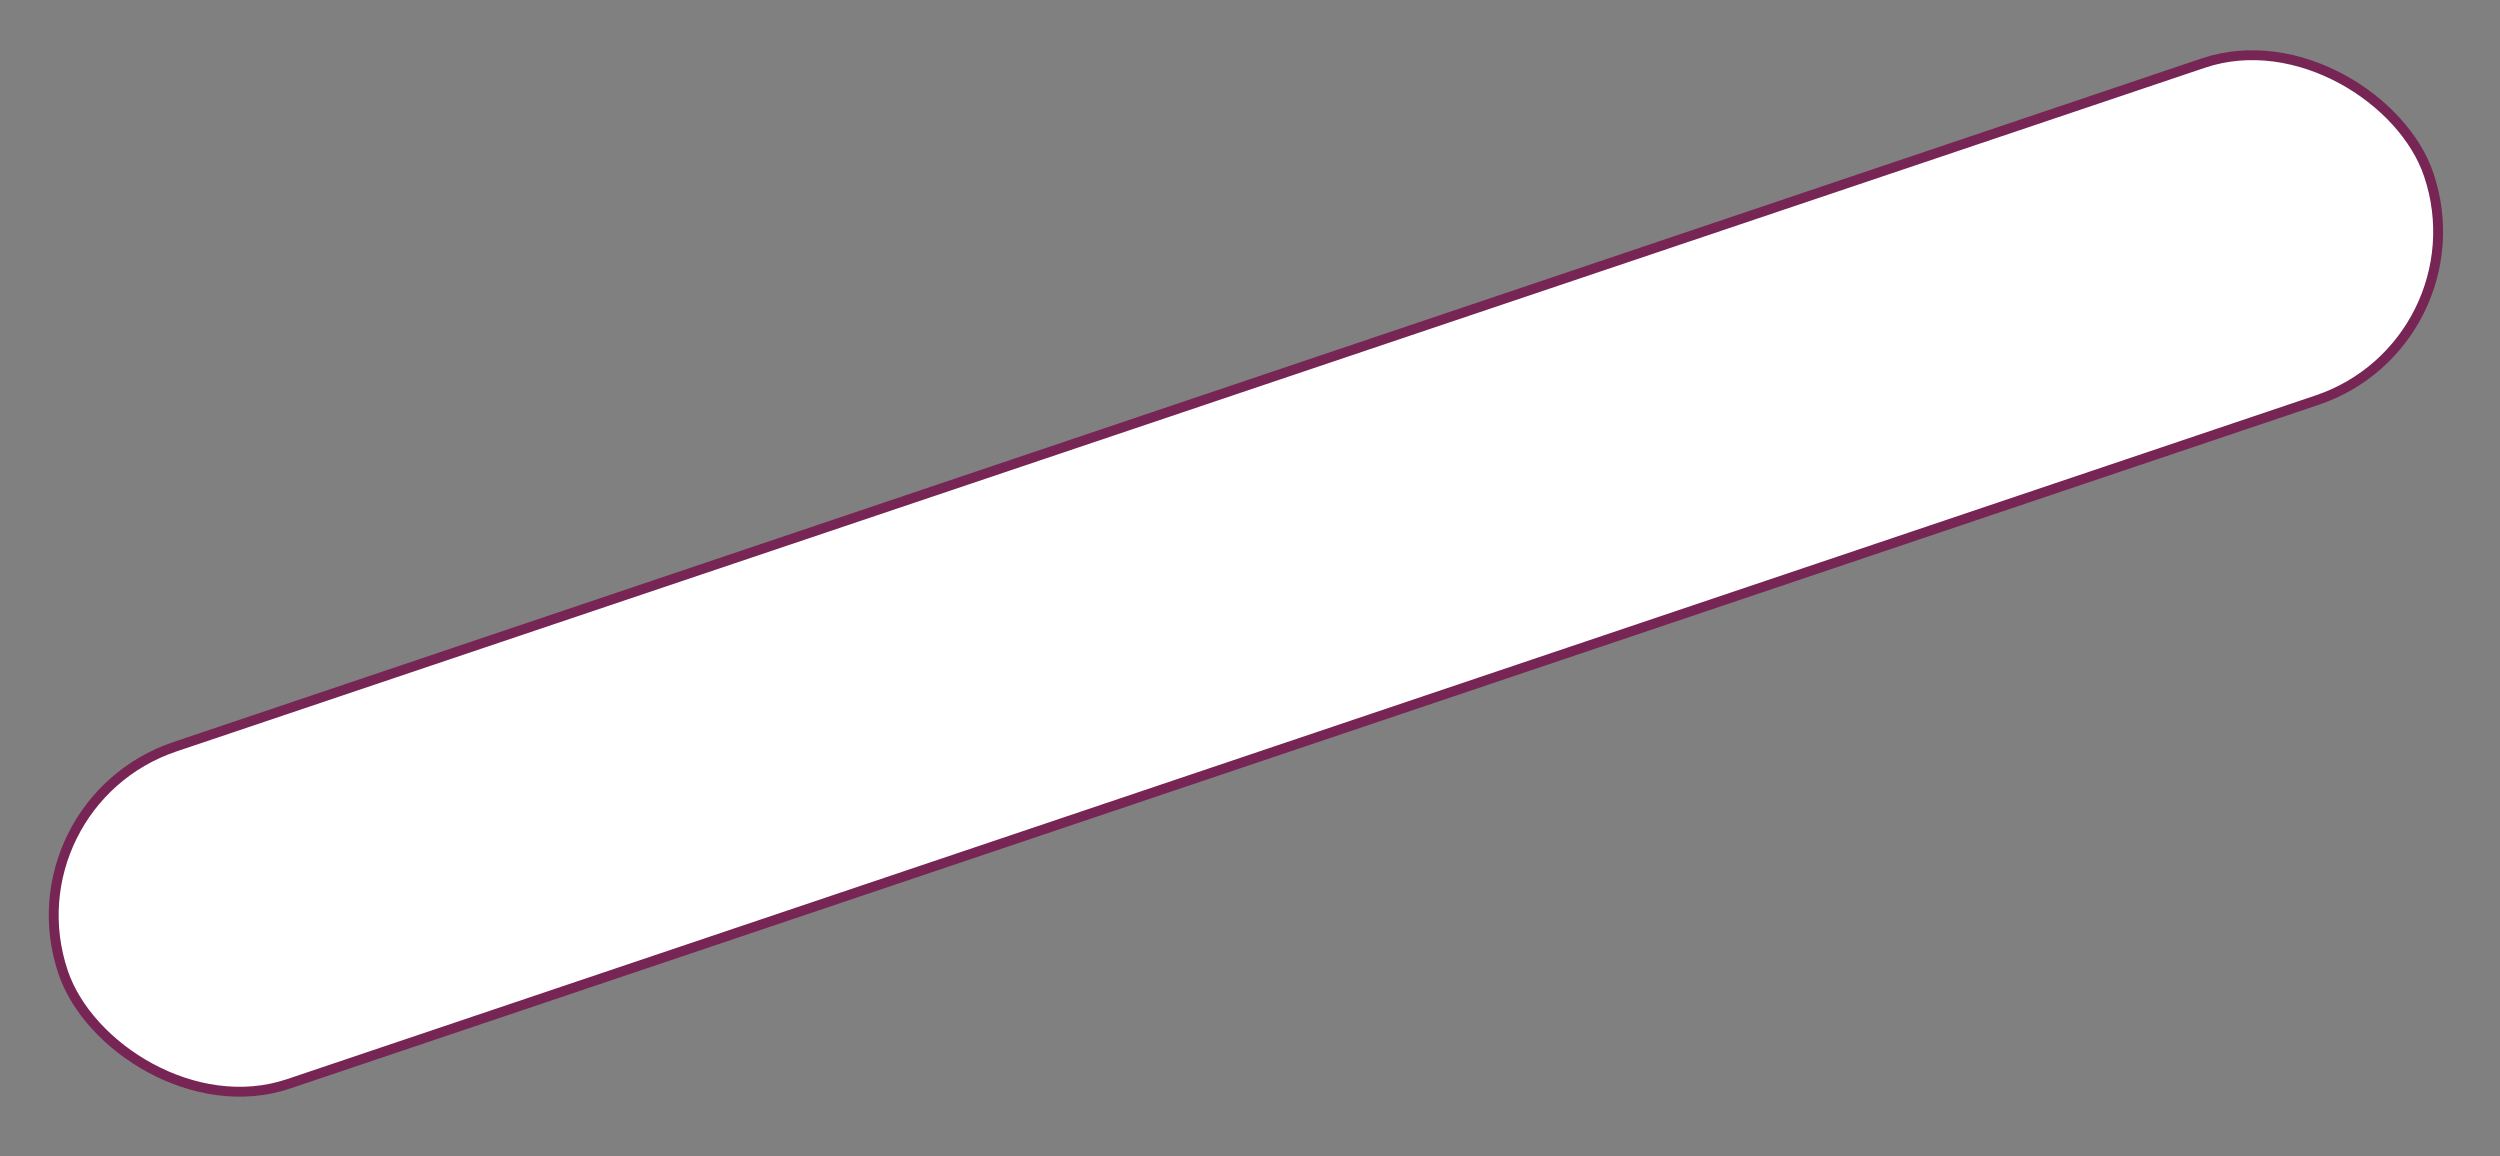
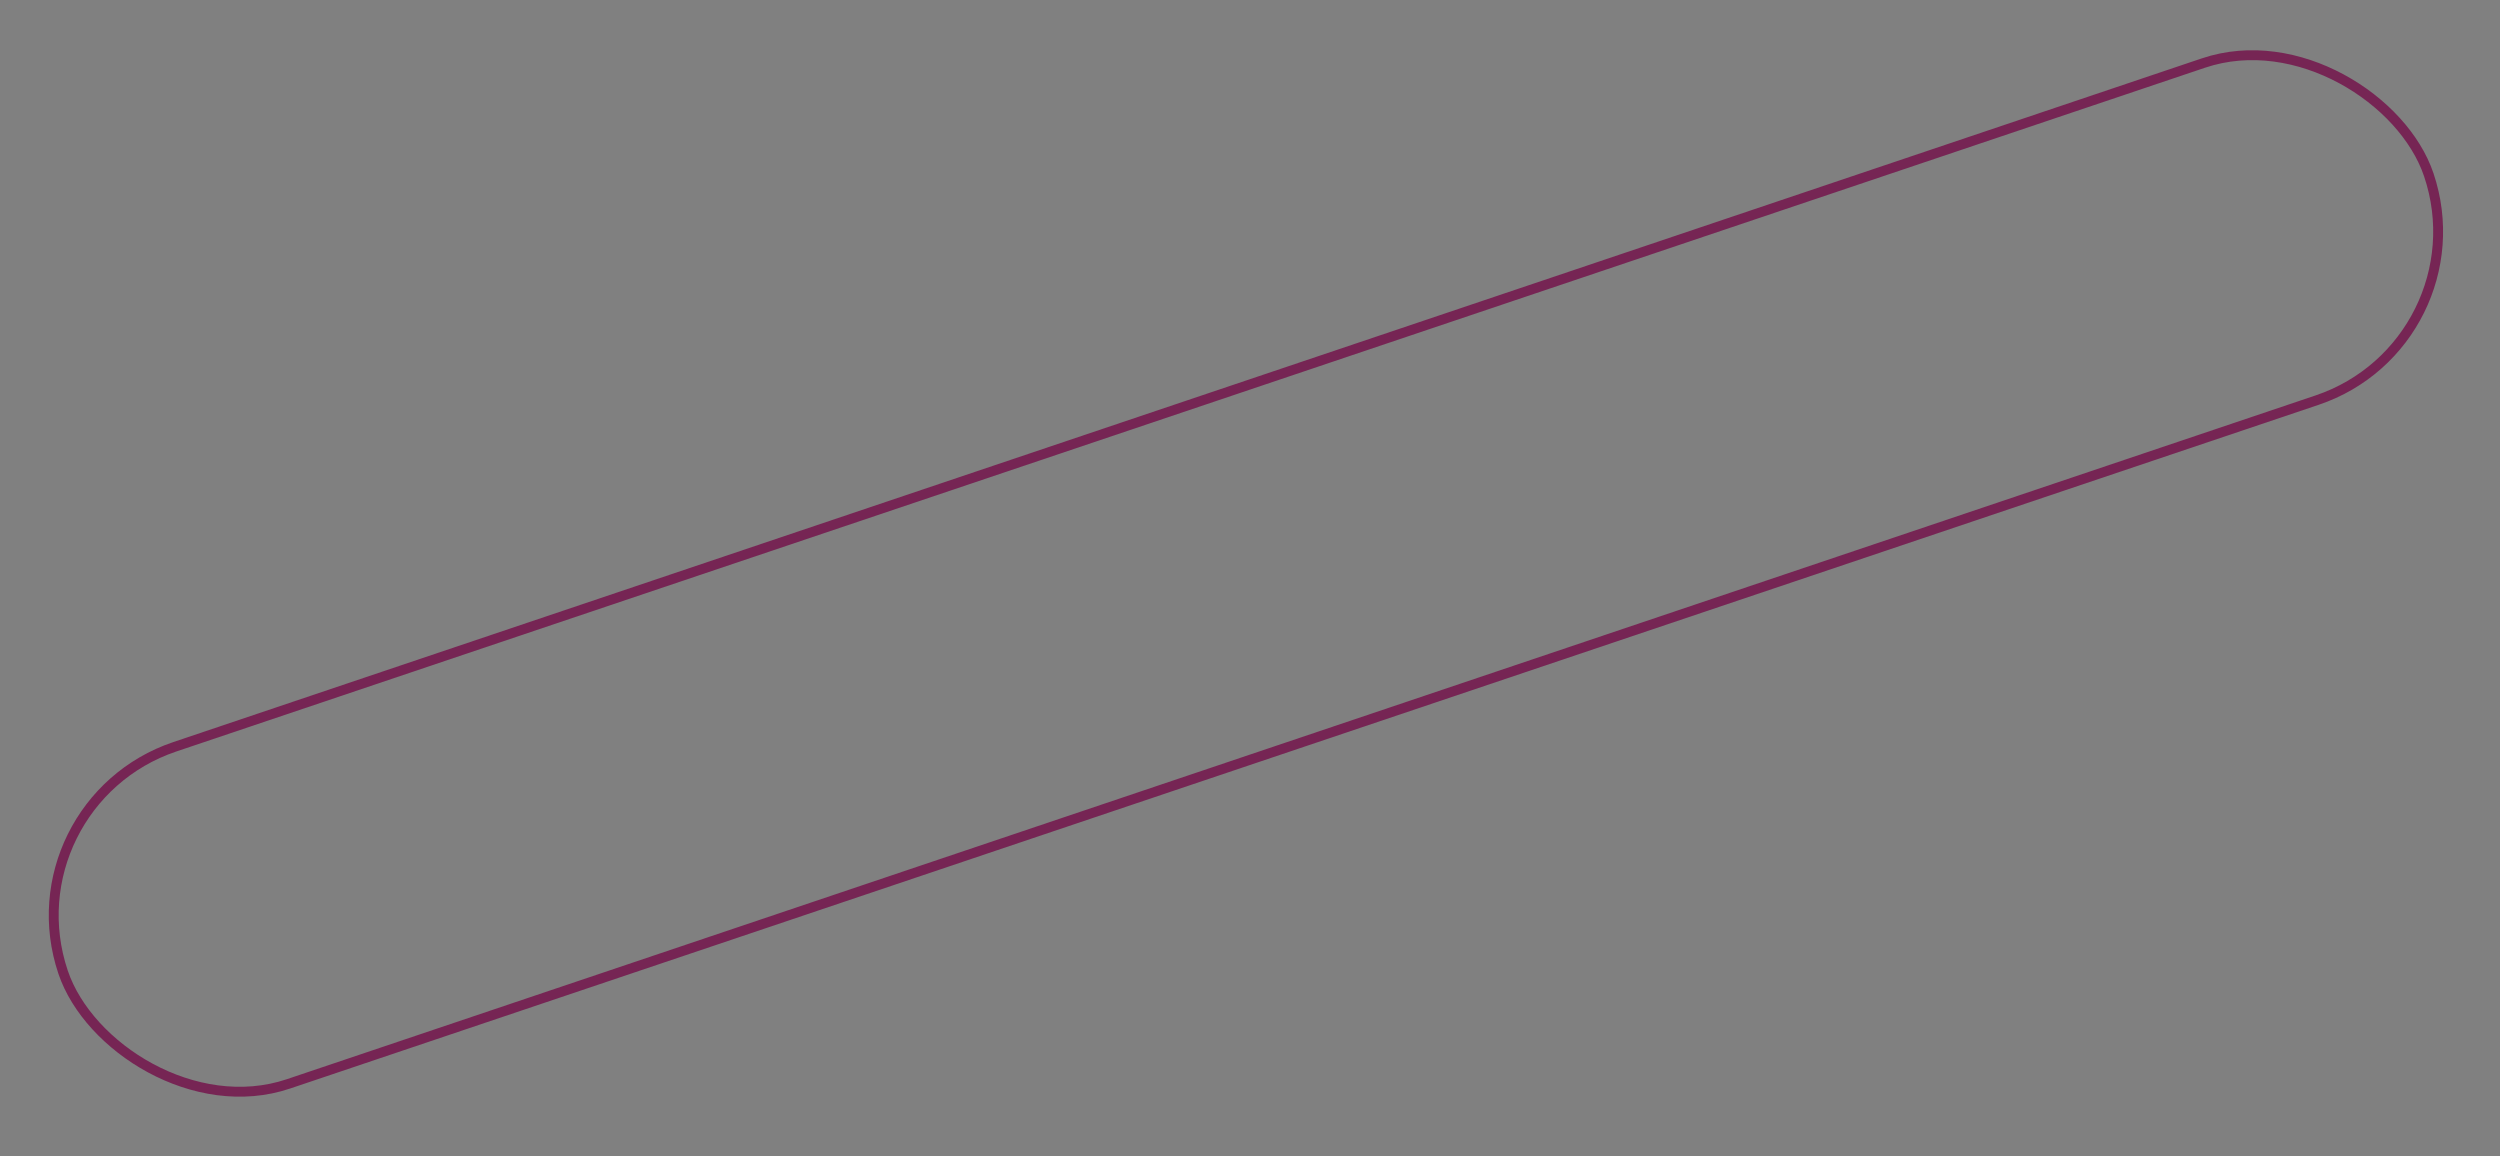
<svg xmlns="http://www.w3.org/2000/svg" width="253" height="117" viewBox="0 0 253 117" fill="none">
  <rect x="0" y="0" width="253" height="117" fill="#808080" stroke="none" />
-   <rect x="0.634" y="81.323" width="252.642" height="36" rx="18" transform="rotate(-18.626 0.634 81.323)" fill="white" />
  <rect x="0.634" y="81.323" width="252.642" height="36" rx="18" transform="rotate(-18.626 0.634 81.323)" stroke="#762554" />
</svg>